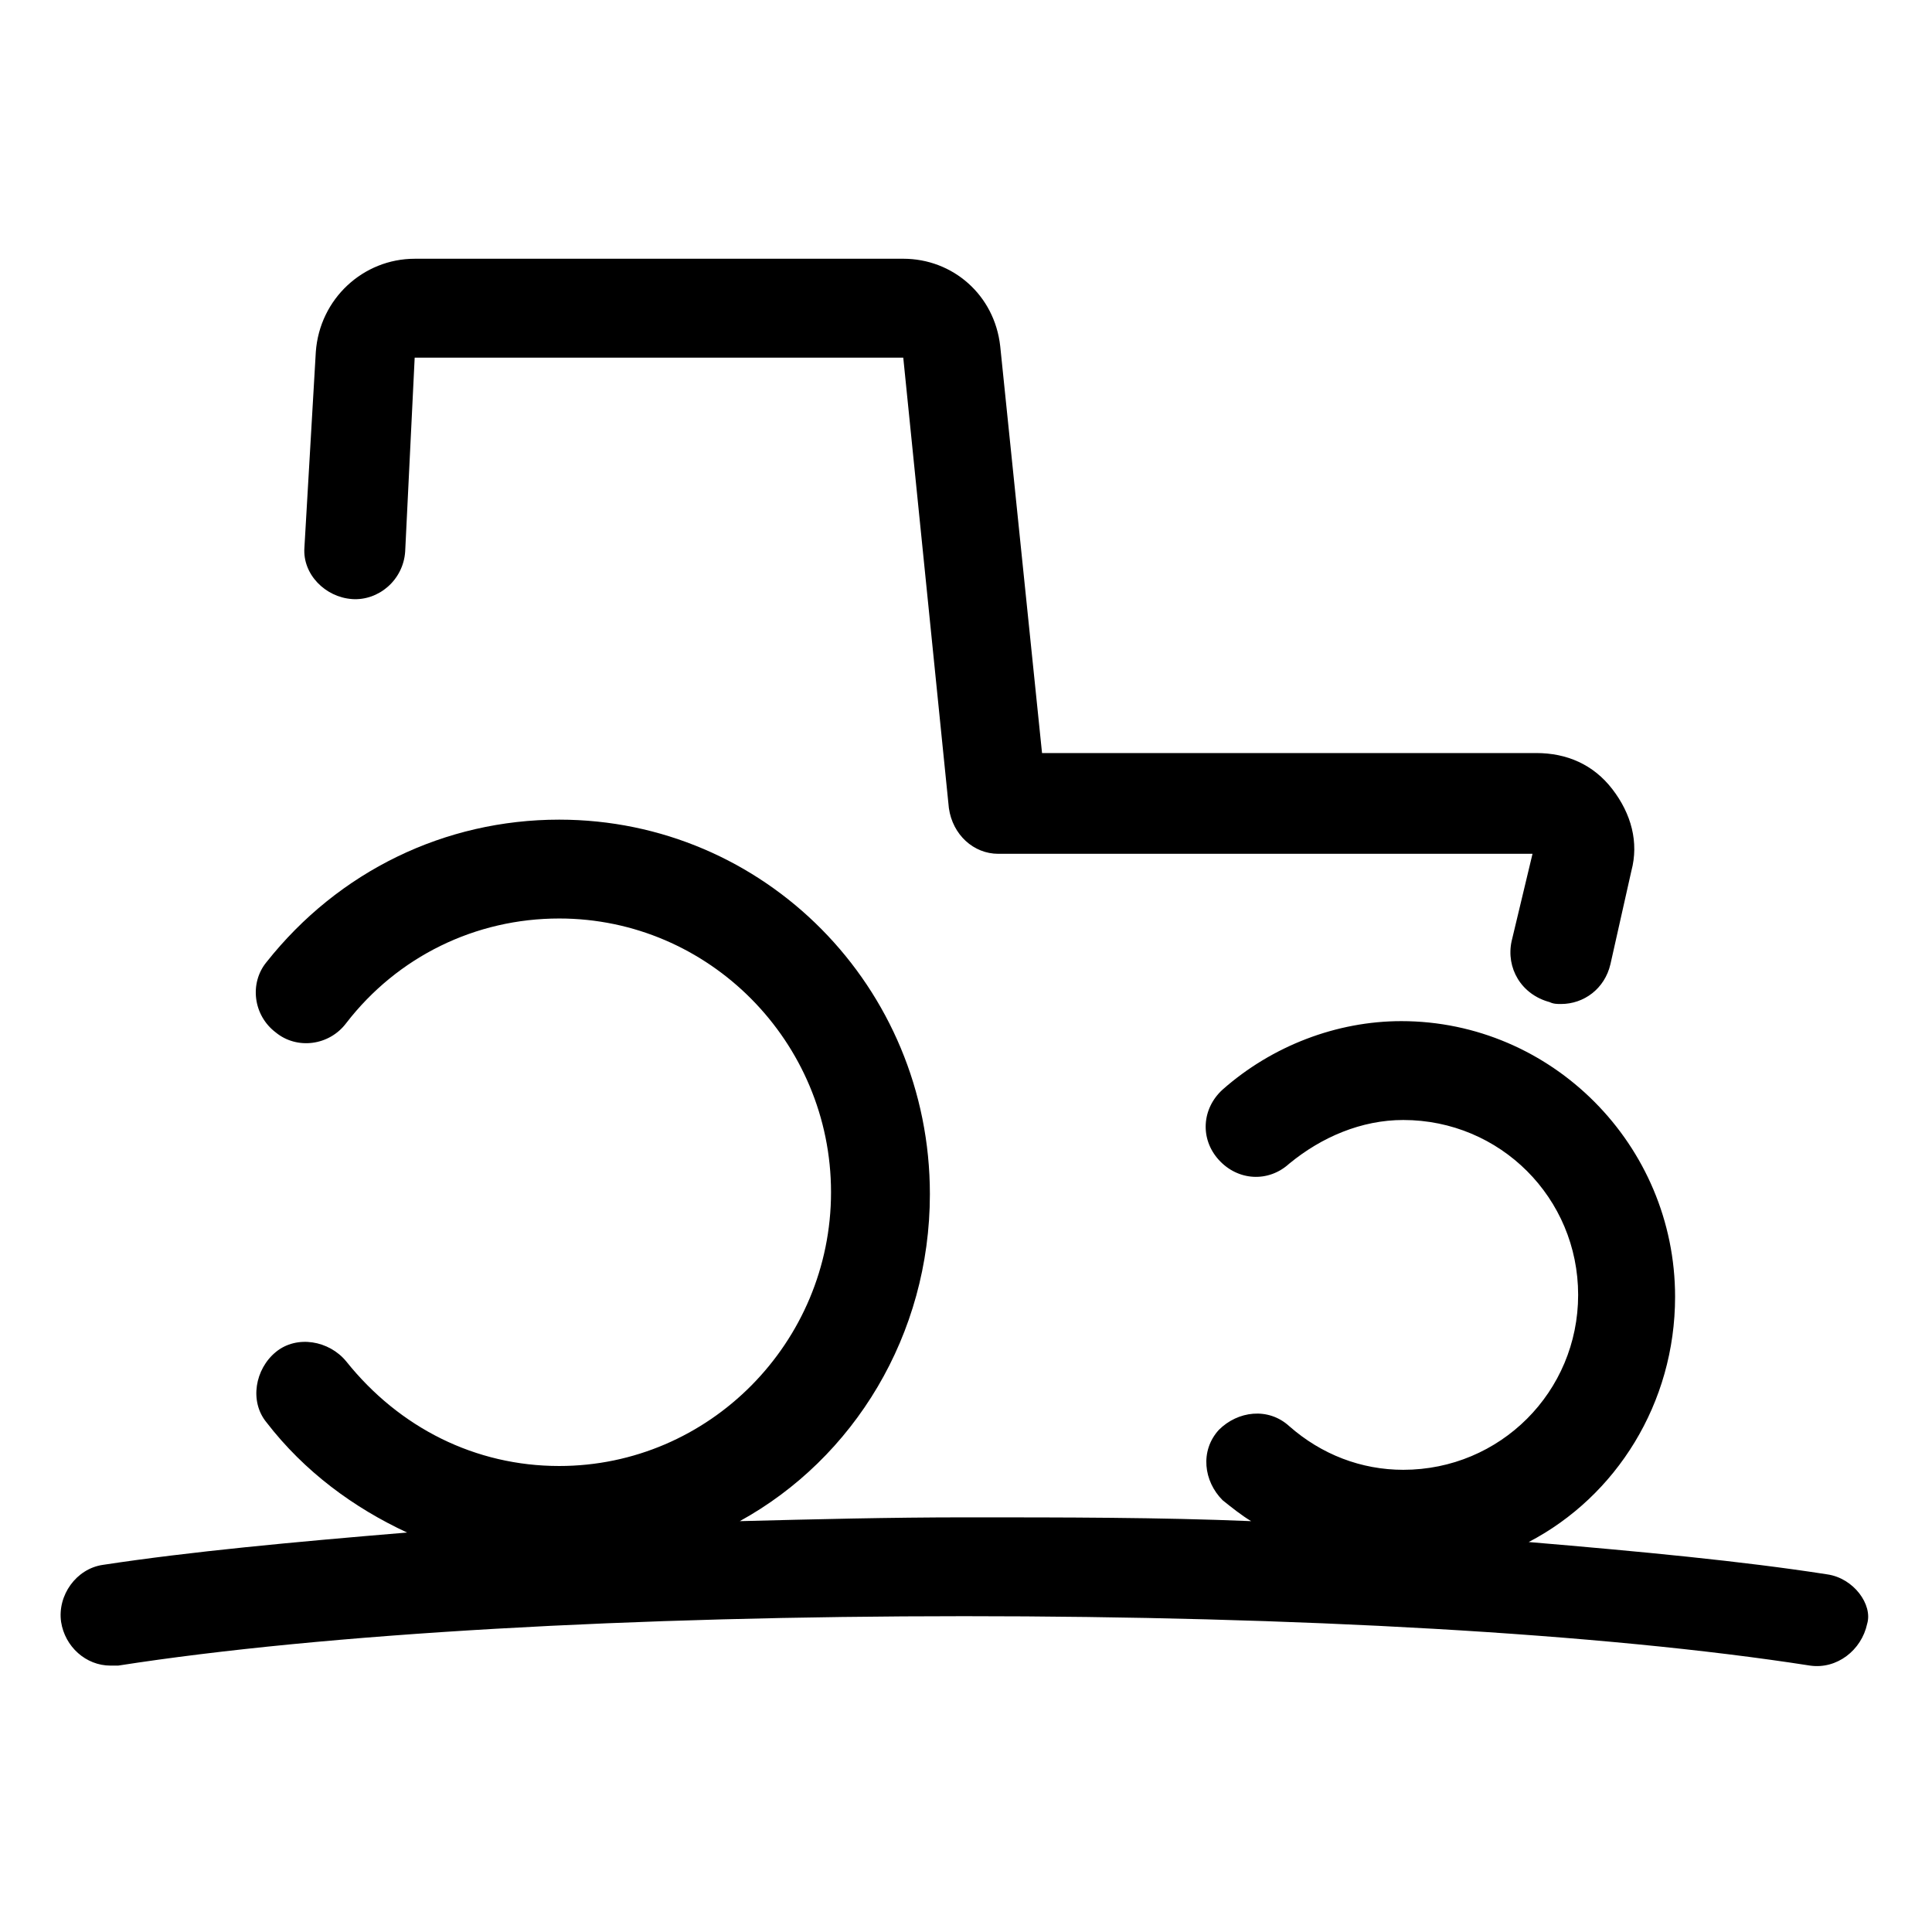
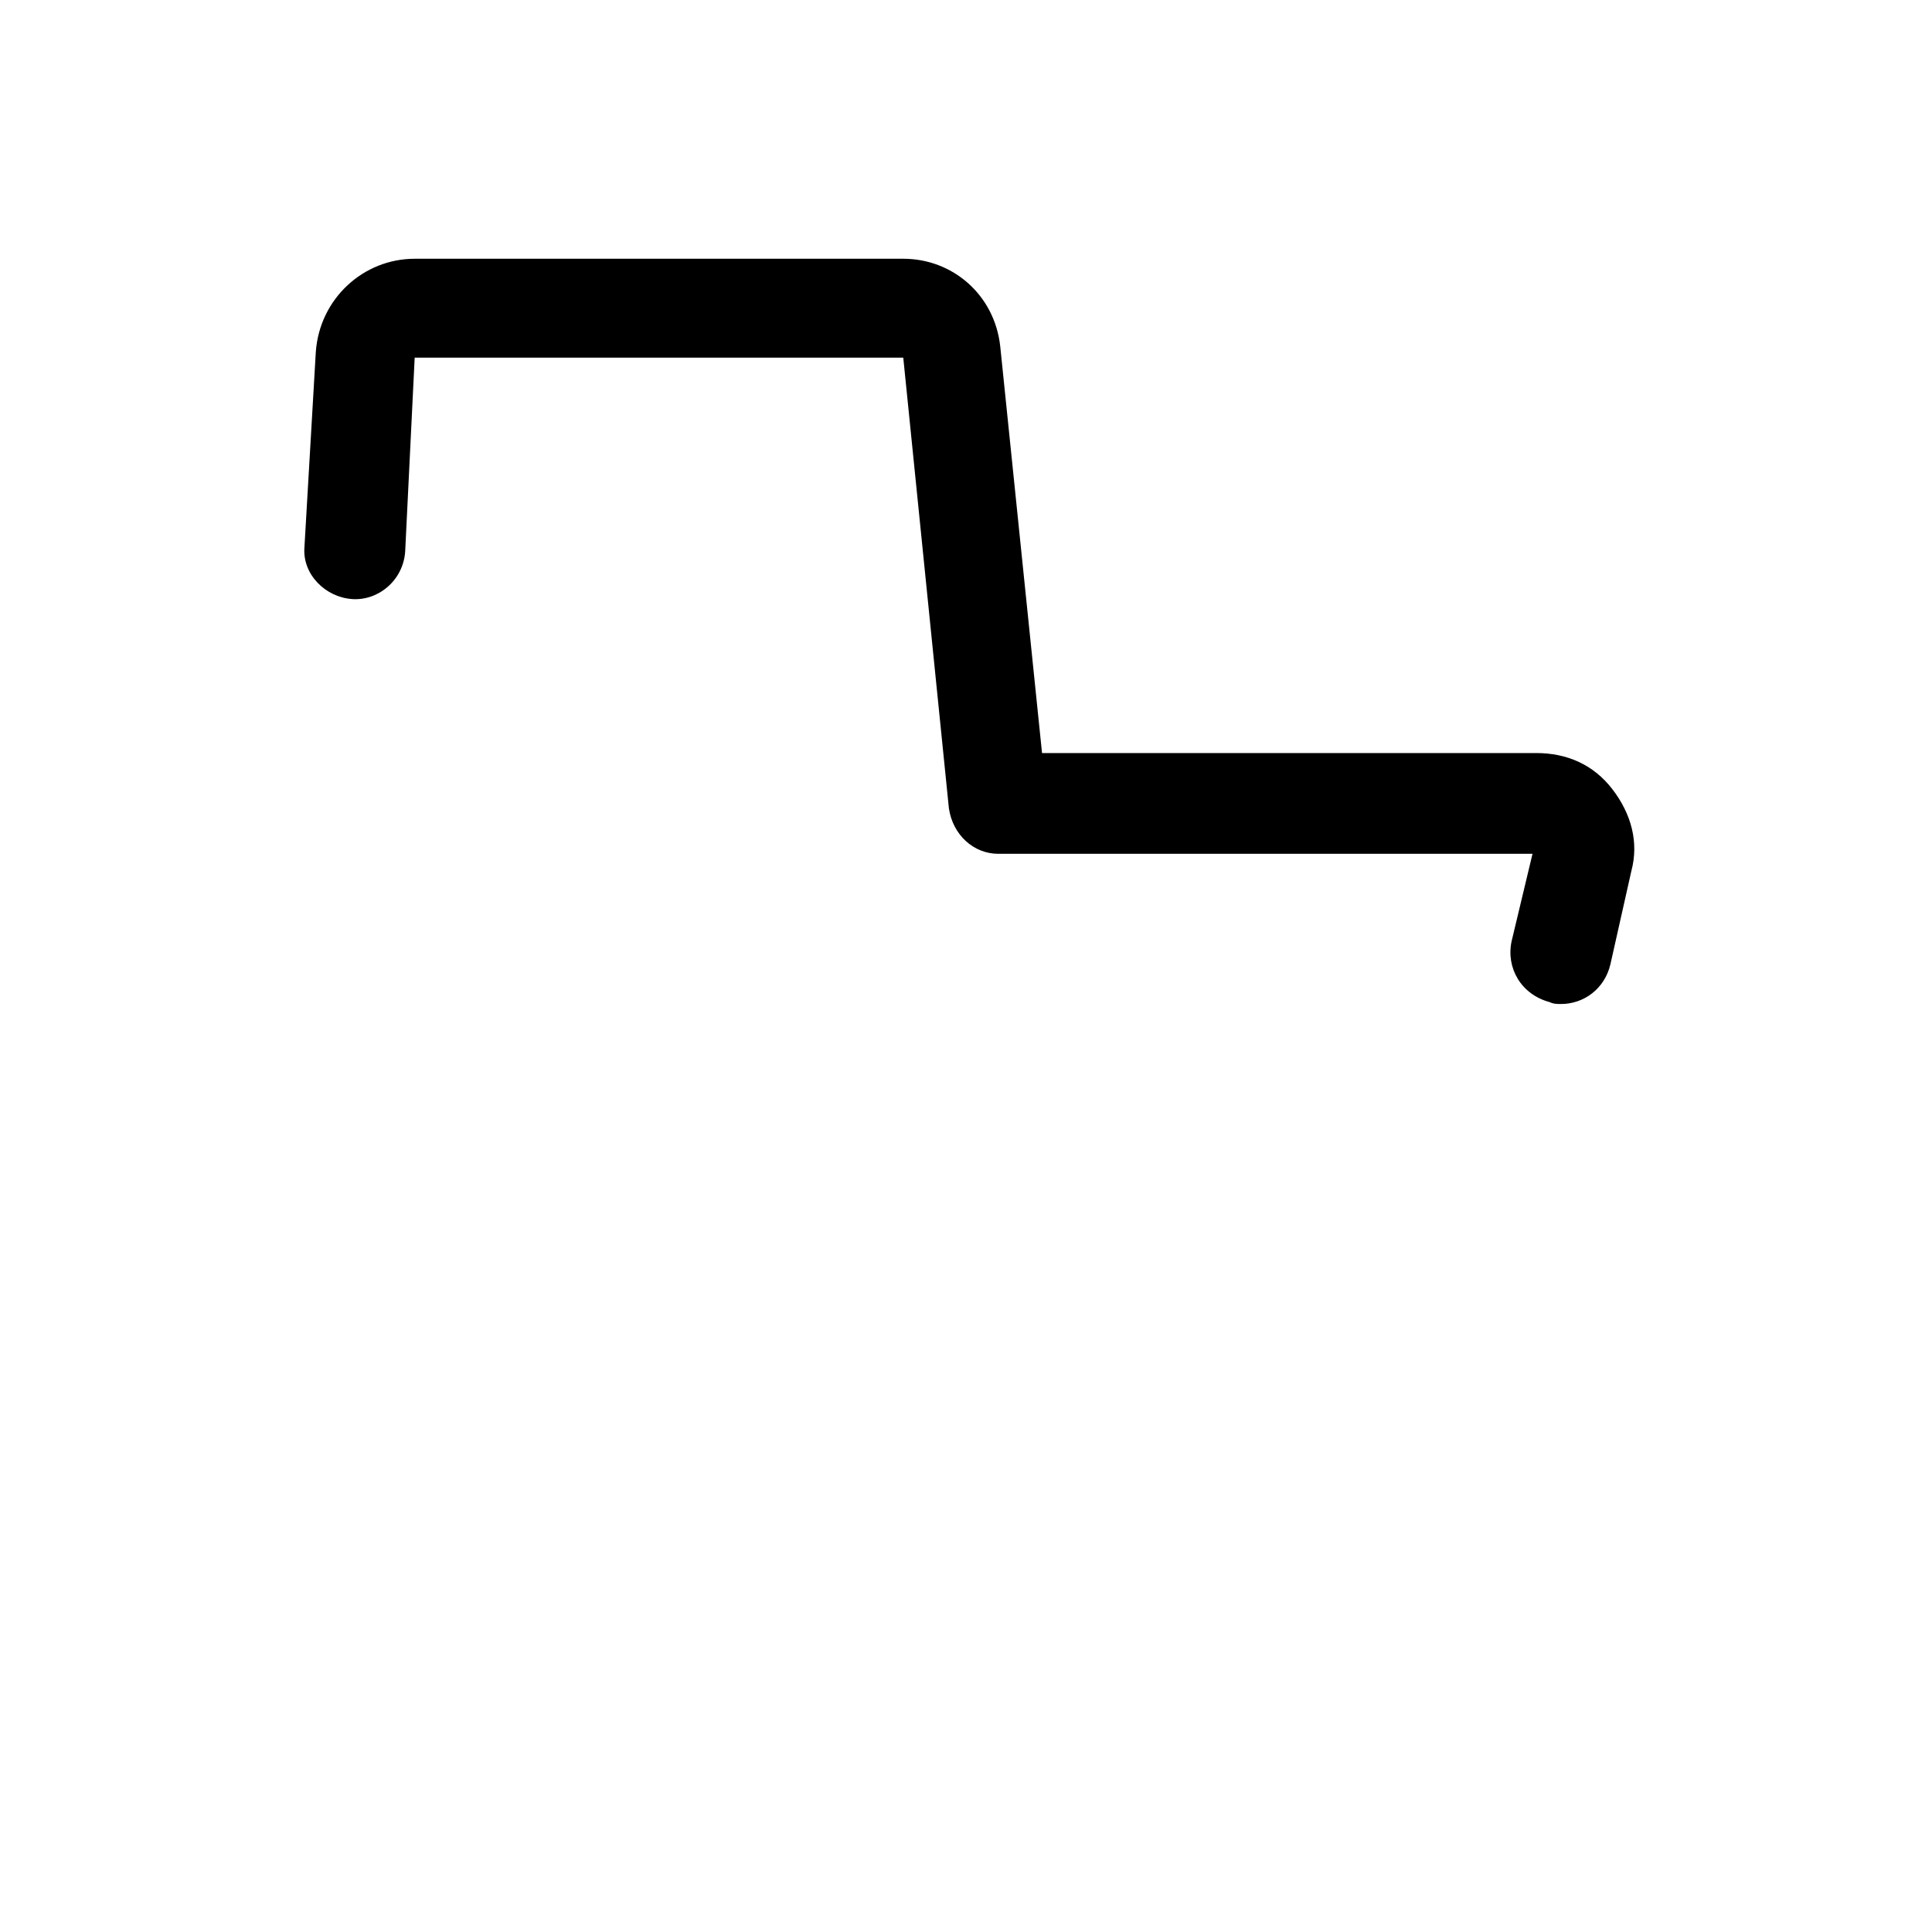
<svg xmlns="http://www.w3.org/2000/svg" fill="#000000" width="800px" height="800px" version="1.1" viewBox="144 144 512 512">
  <g>
    <path d="m237.27 302.76c7.055 0.504 13.602-5.039 14.105-12.594l2.519-51.387h129.48l12.09 119.4c1.008 7.055 6.551 12.09 13.098 12.09h141.57l-5.543 23.176c-1.512 7.055 2.519 14.105 10.078 16.121 1.008 0.504 2.016 0.504 3.023 0.504 6.047 0 11.586-4.031 13.098-10.578l5.543-24.688c2.016-7.559 0-15.113-5.039-21.664-5.039-6.551-12.09-9.574-20.152-9.574h-130.99l-11.082-107.82c-1.512-13.602-12.594-23.176-25.695-23.176l-129.48 0.004c-13.602 0-25.191 10.578-26.199 24.688l-3.023 51.891c-0.504 7.055 5.543 13.098 12.598 13.602z" />
-     <path d="m628.22 561.22c-22.672-3.527-49.375-6.047-79.098-8.566 23.176-12.09 38.793-36.777 38.793-64.992 0-40.305-32.746-73.051-72.547-73.051-17.129 0-34.258 6.551-47.359 18.137-5.543 5.039-6.047 13.098-1.008 18.641 5.039 5.543 13.098 6.047 18.641 1.008 8.566-7.055 19.145-11.586 30.23-11.586 25.695 0 46.352 20.656 46.352 46.352 0 25.695-20.656 46.352-46.352 46.352-11.082 0-21.664-4.031-30.23-11.586-5.543-5.039-13.602-4.031-18.641 1.008-5.039 5.543-4.031 13.602 1.008 18.641 2.519 2.016 5.039 4.031 7.559 5.543-24.184-1.008-49.375-1.008-75.57-1.008-20.152 0-40.305 0.504-59.953 1.008 30.23-16.625 50.383-49.375 50.383-86.656 0-54.914-43.832-99.25-98.242-99.25-30.23 0-58.441 13.602-77.586 37.785-4.535 5.543-3.527 14.105 2.519 18.641 5.543 4.535 14.105 3.527 18.641-2.519 13.602-17.633 34.258-27.711 56.426-27.711 39.801 0 72.043 32.746 72.043 72.547s-32.242 72.547-72.043 72.547c-22.168 0-42.32-10.078-56.426-27.711-4.535-5.543-13.098-7.055-18.641-2.519-5.543 4.535-7.055 13.098-2.519 18.641 10.078 13.098 23.176 22.672 37.281 29.223-30.23 2.519-57.434 5.039-80.609 8.566-7.055 1.008-12.09 8.062-11.082 15.113 1.008 6.551 6.551 11.586 13.098 11.586h2.016c54.914-8.566 137.04-13.098 224.2-13.098 87.664 0 169.28 4.535 224.2 13.098 7.055 1.008 13.602-4.031 15.113-11.082 1.508-5.039-3.531-12.09-10.586-13.098z" />
  </g>
</svg>